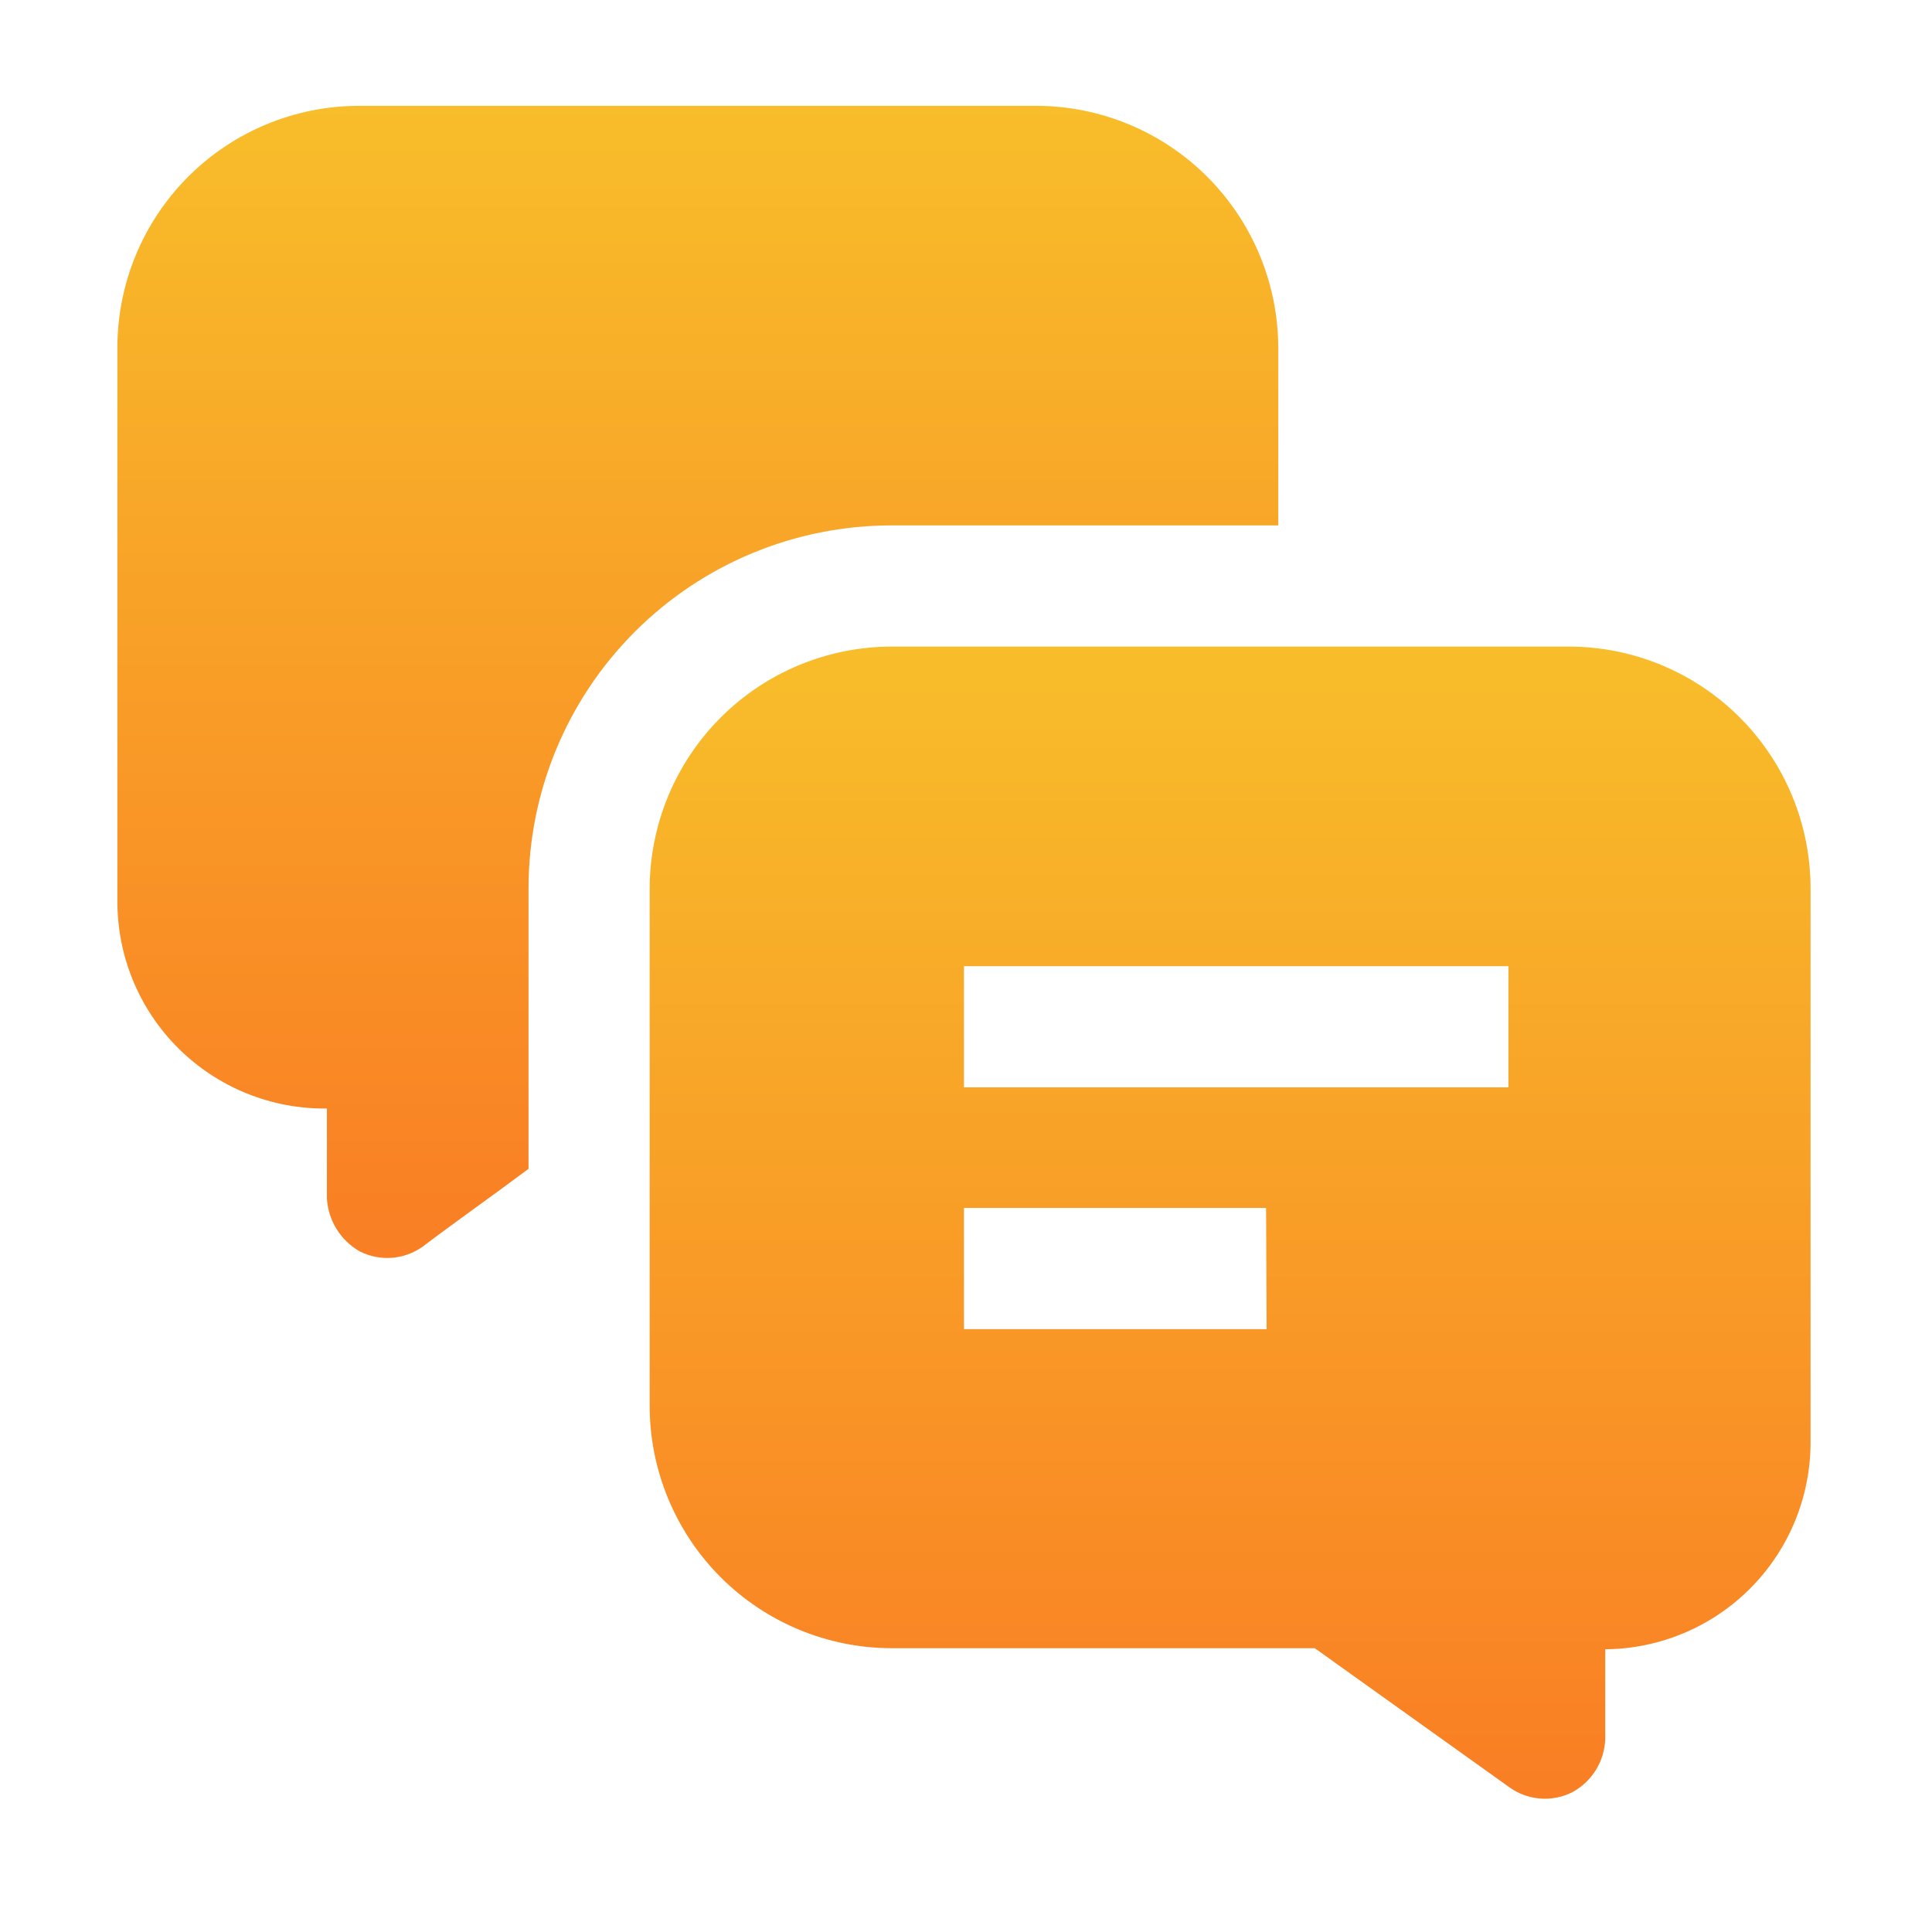
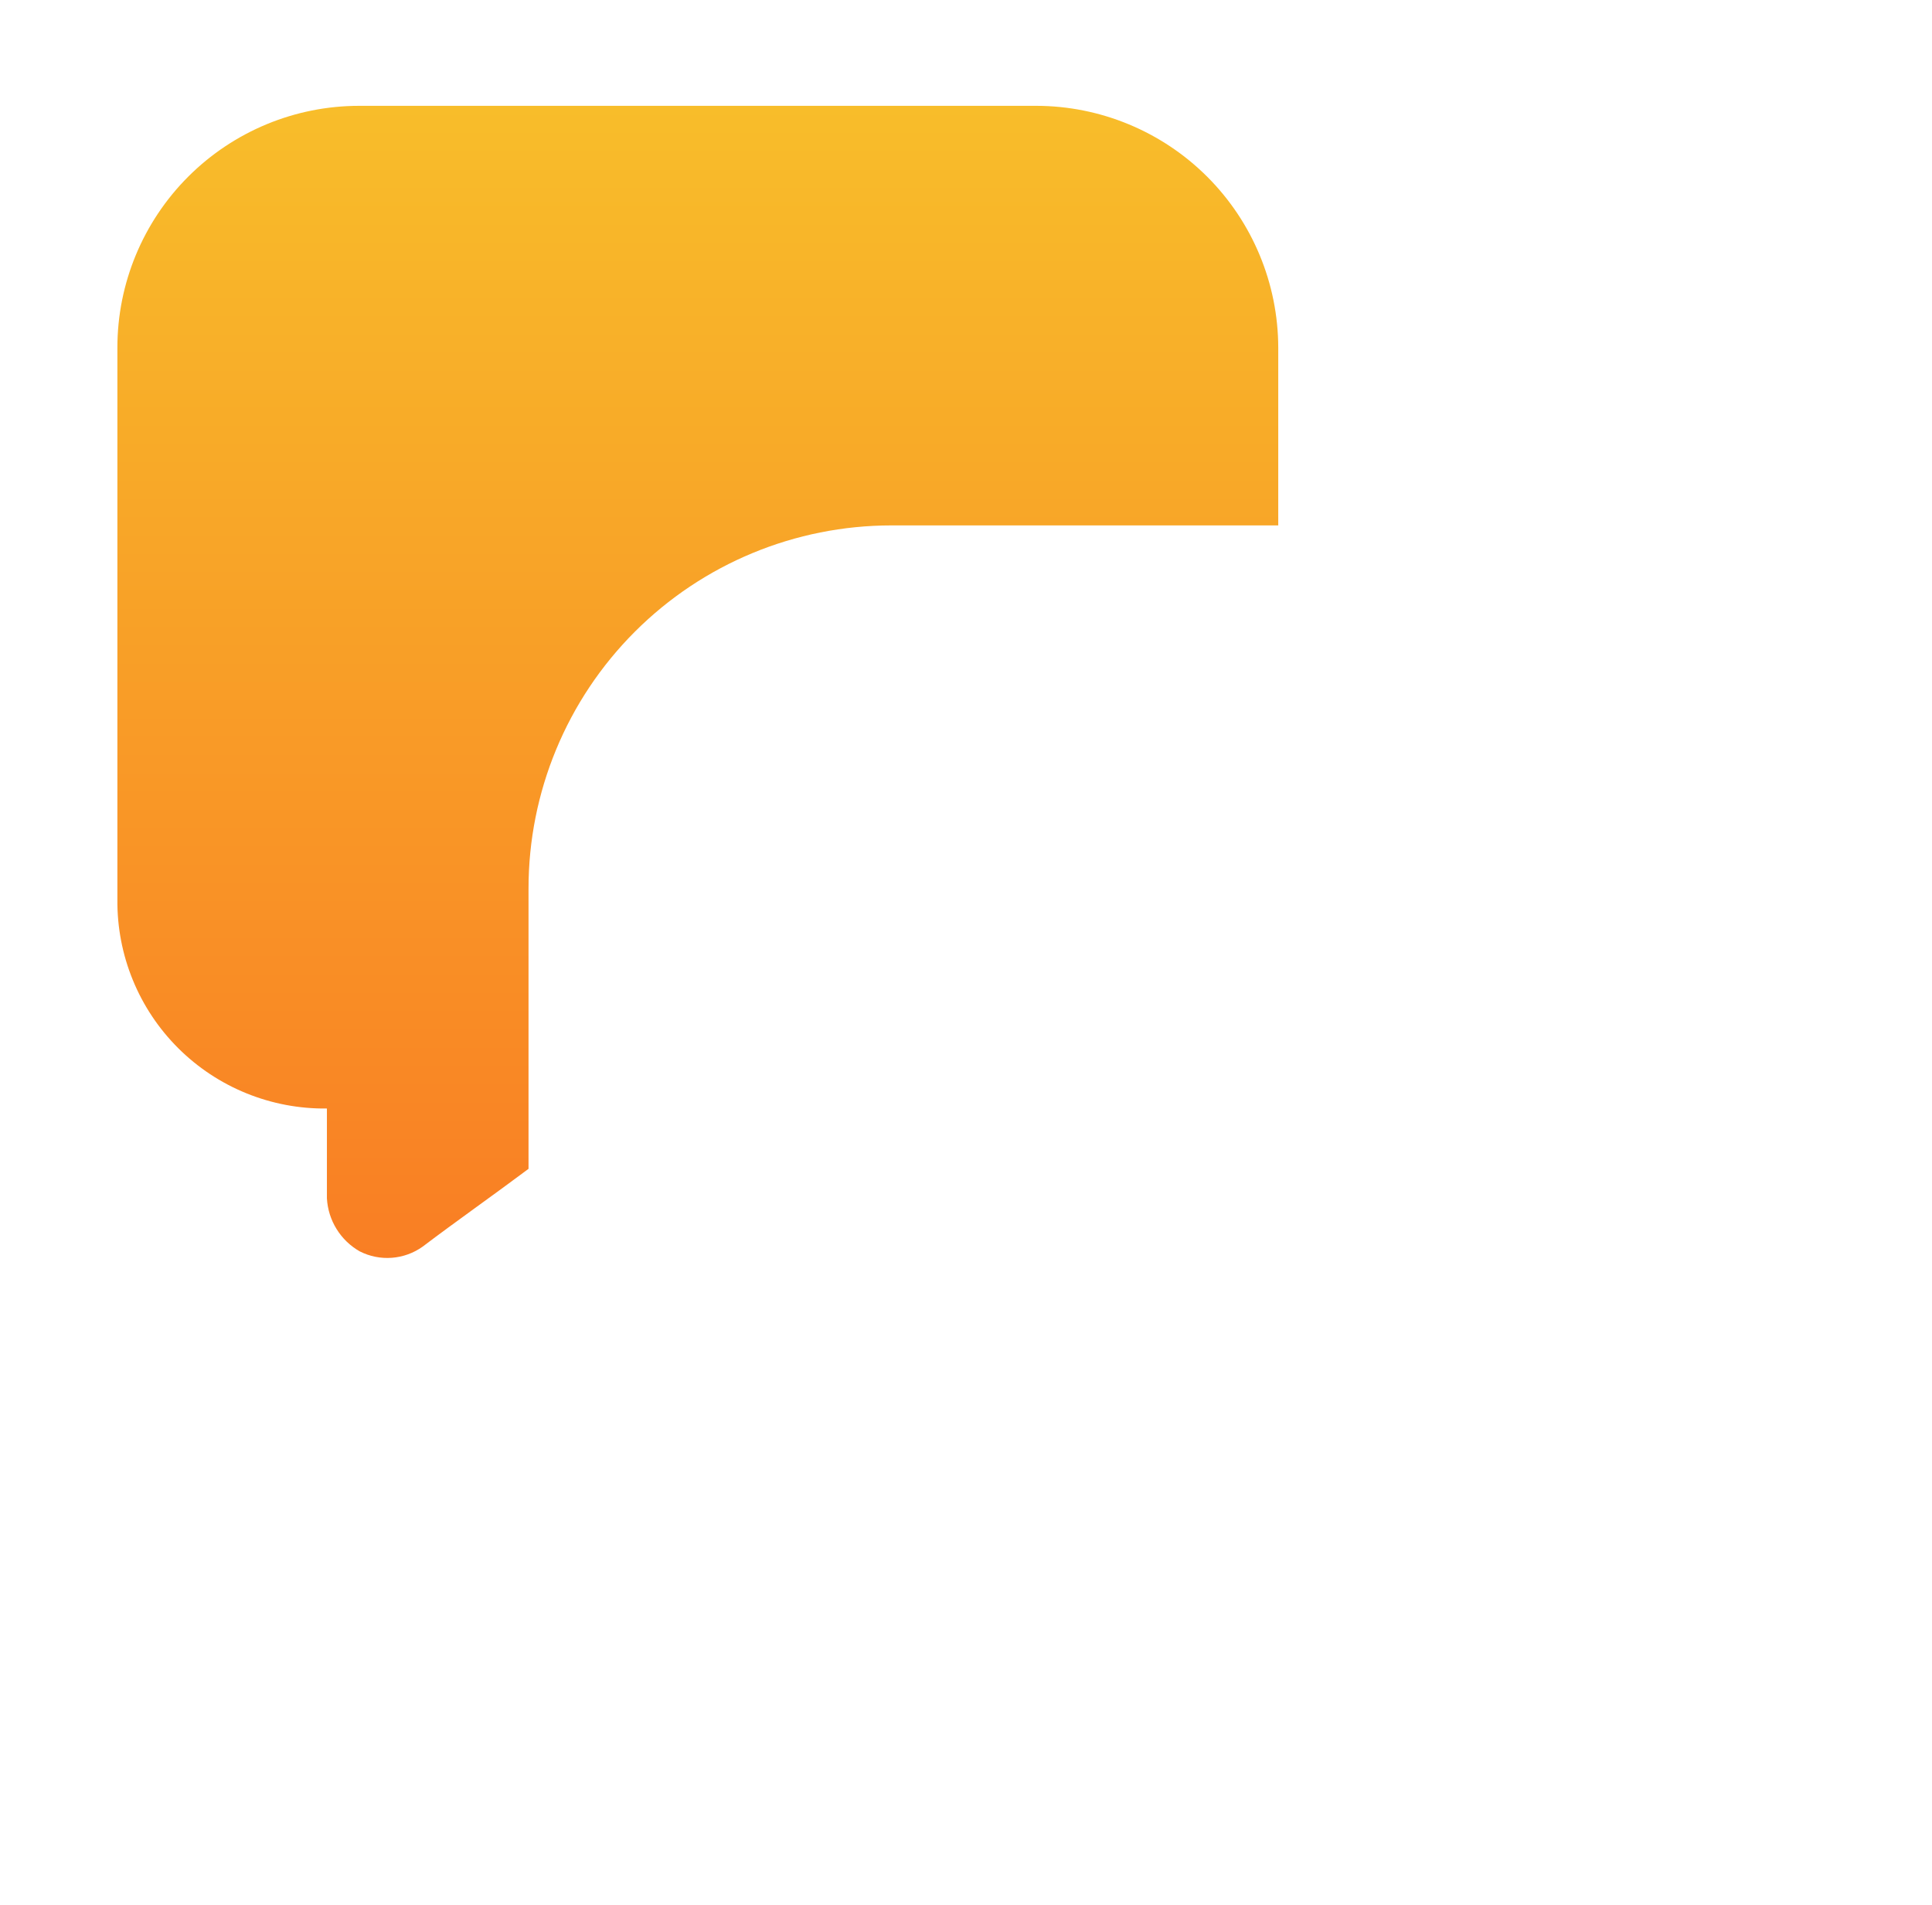
<svg xmlns="http://www.w3.org/2000/svg" width="71" height="70" viewBox="0 0 71 70" fill="none">
  <path fill-rule="evenodd" clip-rule="evenodd" d="M46.975 12.775V19.308H32.762C29.224 19.308 25.831 20.714 23.33 23.215C20.828 25.717 19.423 29.11 19.423 32.647V42.953C18.178 43.886 16.739 44.897 15.534 45.811C15.201 46.049 14.809 46.191 14.401 46.222C13.993 46.253 13.585 46.172 13.22 45.986C12.873 45.789 12.58 45.507 12.37 45.167C12.159 44.828 12.037 44.441 12.014 44.042V40.736C11.001 40.749 9.996 40.559 9.057 40.178C8.118 39.797 7.265 39.232 6.548 38.517C5.83 37.801 5.263 36.95 4.88 36.012C4.496 35.074 4.304 34.069 4.314 33.056V12.775C4.314 10.418 5.251 8.158 6.917 6.492C8.584 4.825 10.844 3.889 13.2 3.889H38.089C40.444 3.894 42.702 4.832 44.367 6.497C46.032 8.163 46.97 10.42 46.975 12.775Z" fill="url(#paint0_linear_35_79)" />
-   <path fill-rule="evenodd" clip-rule="evenodd" d="M57.651 23.761H32.762C30.406 23.766 28.149 24.704 26.484 26.369C24.819 28.035 23.881 30.292 23.875 32.647V51.683C23.881 54.038 24.819 56.296 26.484 57.961C28.149 59.626 30.406 60.564 32.762 60.569H48.317L55.473 65.683C55.806 65.921 56.197 66.064 56.605 66.094C57.013 66.125 57.422 66.044 57.787 65.858C58.139 65.666 58.435 65.386 58.647 65.046C58.858 64.705 58.977 64.315 58.992 63.914V60.608C61.002 60.593 62.924 59.782 64.337 58.354C65.751 56.926 66.542 54.996 66.537 52.986V32.647C66.537 30.291 65.6 28.03 63.934 26.364C62.267 24.697 60.007 23.761 57.651 23.761ZM46.548 48.844H35.425V44.392H46.528L46.548 48.844ZM55.434 39.958H35.425V35.506H55.434V39.958Z" fill="url(#paint1_linear_35_79)" />
  <defs>
    <linearGradient id="paint0_linear_35_79" x1="25.645" y1="3.889" x2="25.645" y2="46.229" gradientUnits="userSpaceOnUse">
      <stop stop-color="#F8BD2A" />
      <stop offset="1" stop-color="#F97E24" />
    </linearGradient>
    <linearGradient id="paint1_linear_35_79" x1="45.206" y1="23.761" x2="45.206" y2="66.101" gradientUnits="userSpaceOnUse">
      <stop stop-color="#F8BD2A" />
      <stop offset="1" stop-color="#F97E24" />
    </linearGradient>
  </defs>
</svg>